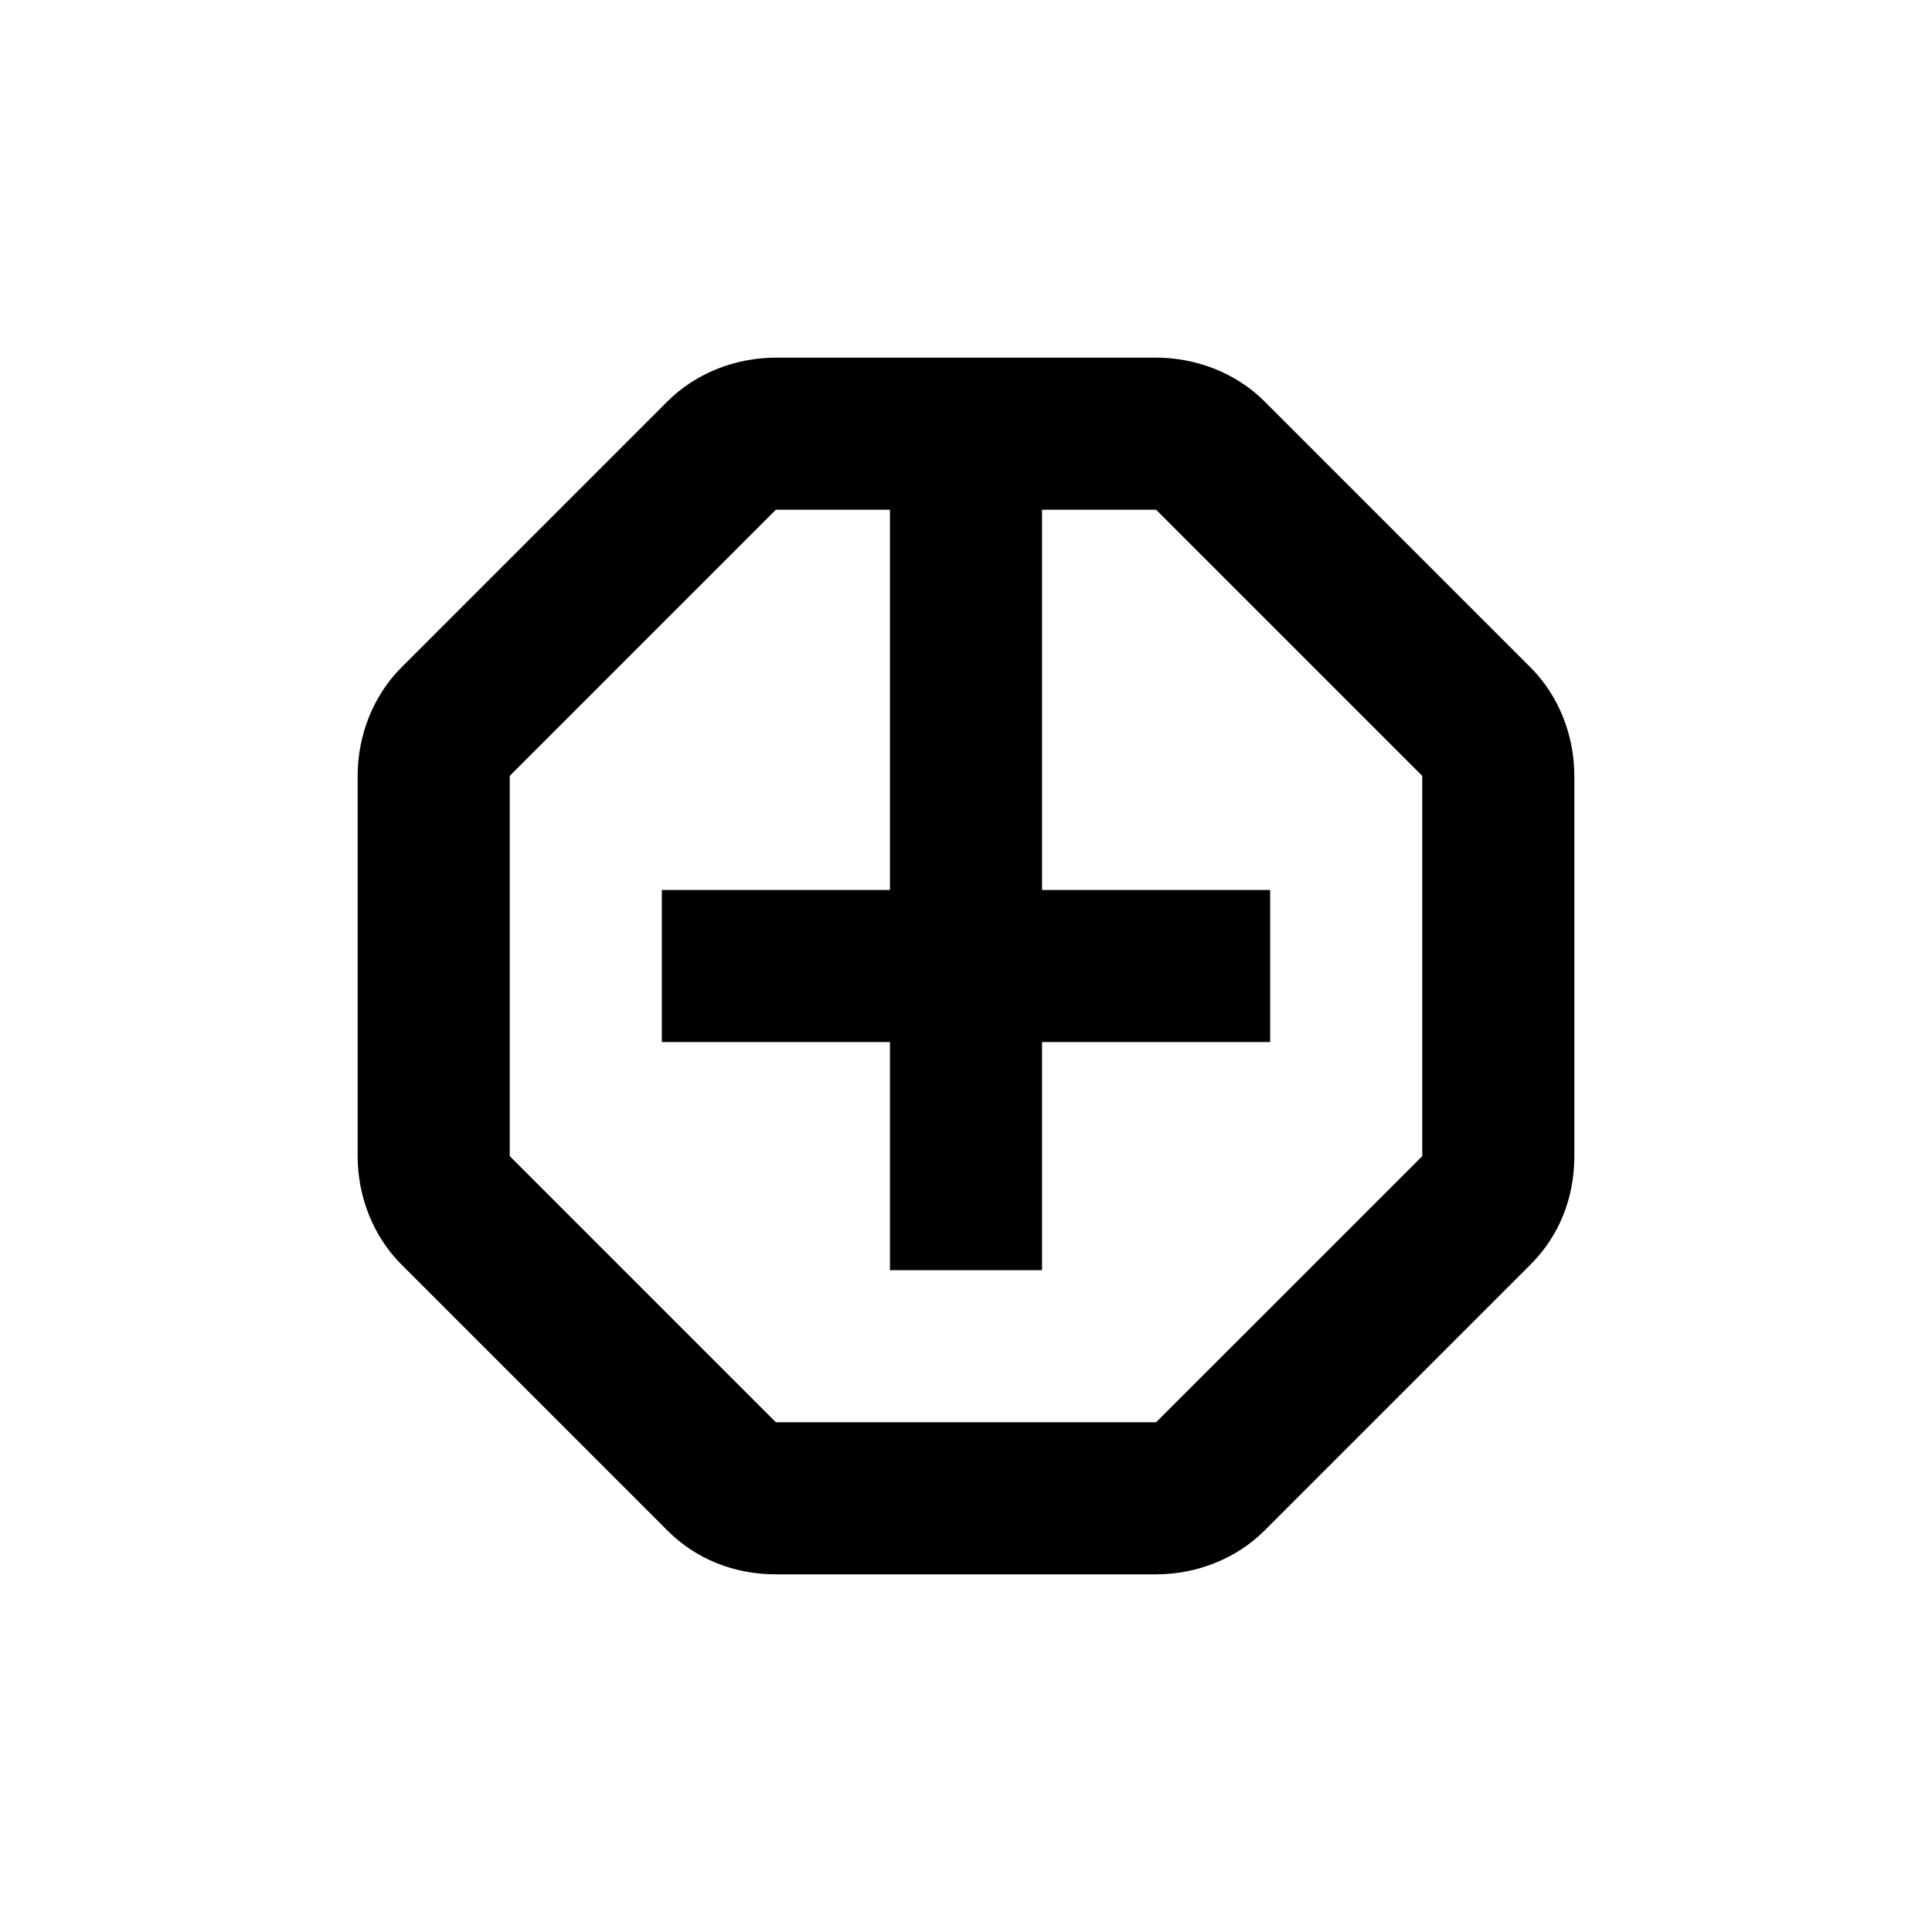
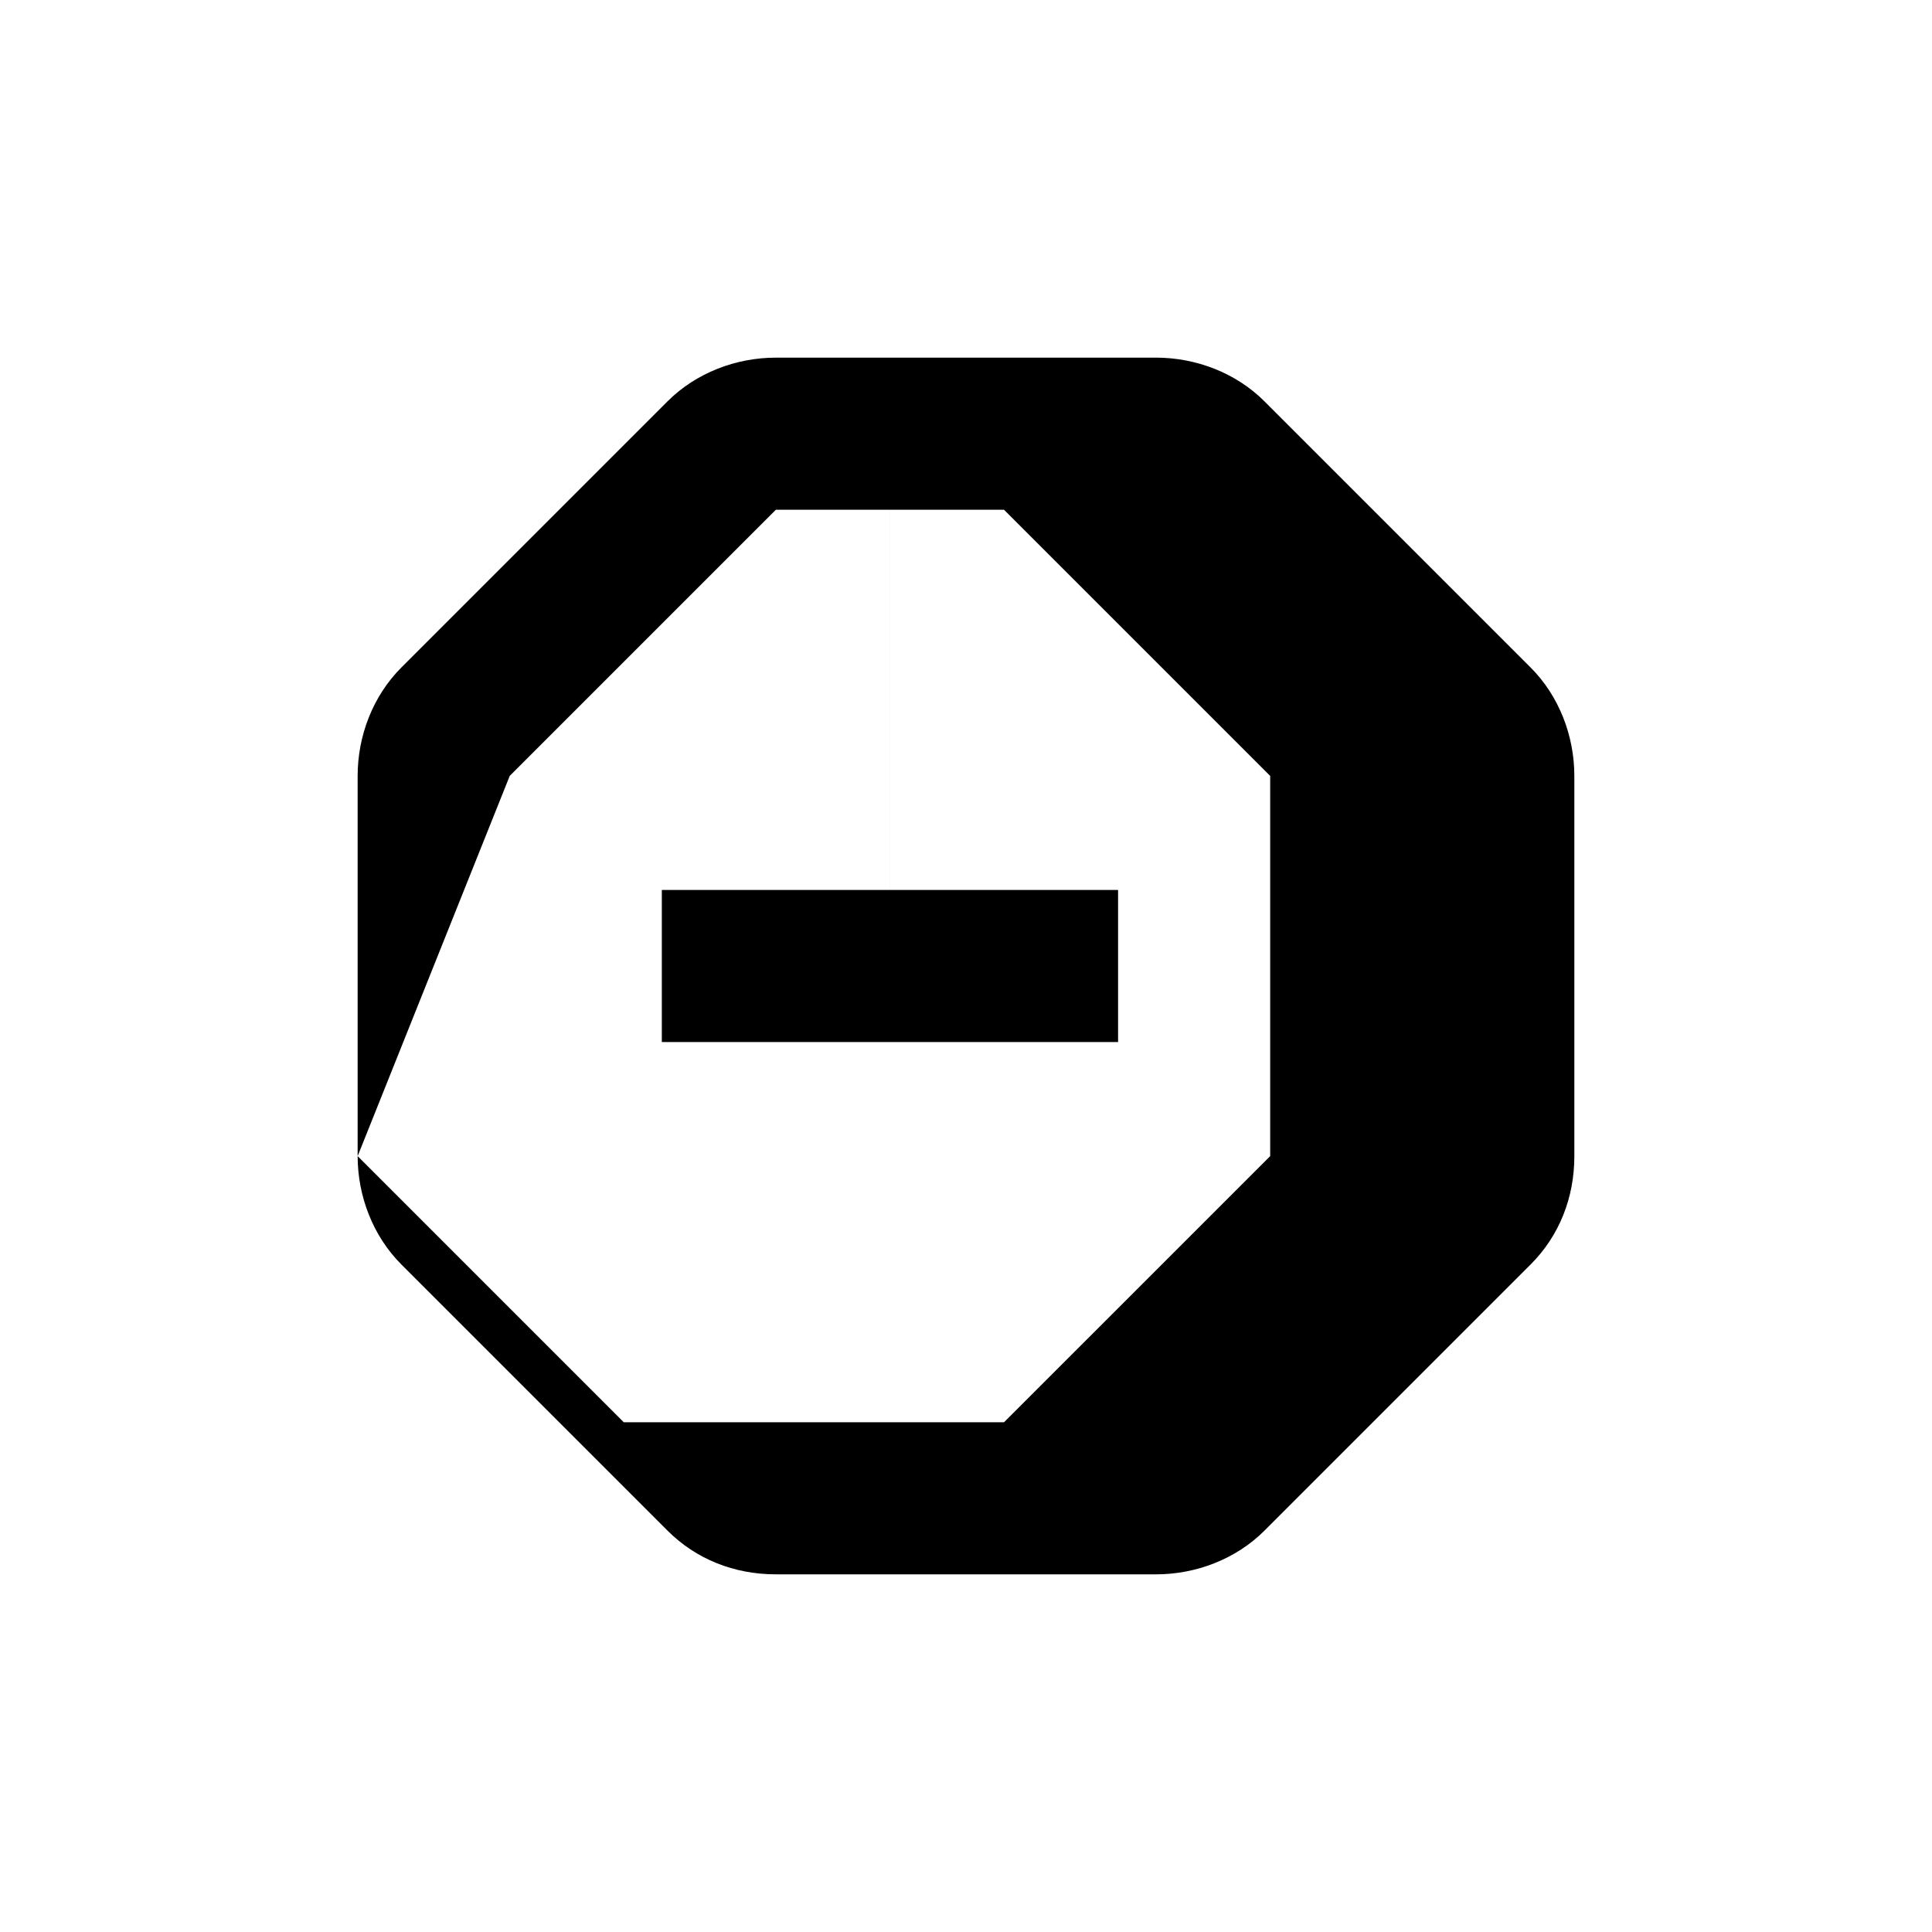
<svg xmlns="http://www.w3.org/2000/svg" fill="#000000" width="800px" height="800px" version="1.1" viewBox="144 144 512 512">
-   <path d="m320.9 549.63c7.559 7.559 17.633 11.586 28.719 11.586h100.76c10.578 0 21.16-4.031 28.719-11.586l70.535-70.535c7.559-7.559 11.586-17.633 11.586-28.719l-0.004-100.76c0-10.578-4.031-21.16-11.586-28.719l-70.535-70.535c-7.559-7.555-18.137-11.582-28.719-11.582h-100.76c-10.578 0-21.16 4.031-28.719 11.586l-70.535 70.535c-7.555 7.555-11.582 18.137-11.582 28.715v100.76c0 10.578 4.031 21.16 11.586 28.719zm-41.816-200.01 70.535-70.535h30.23v100.76l-60.461 0.004v40.305h60.457v60.457h40.305v-60.457h60.457v-40.305h-60.457v-100.76h30.23l70.535 70.535v100.76l-70.539 70.531h-100.76l-70.531-70.535z" />
+   <path d="m320.9 549.63c7.559 7.559 17.633 11.586 28.719 11.586h100.76c10.578 0 21.16-4.031 28.719-11.586l70.535-70.535c7.559-7.559 11.586-17.633 11.586-28.719l-0.004-100.76c0-10.578-4.031-21.16-11.586-28.719l-70.535-70.535c-7.559-7.555-18.137-11.582-28.719-11.582h-100.76c-10.578 0-21.16 4.031-28.719 11.586l-70.535 70.535c-7.555 7.555-11.582 18.137-11.582 28.715v100.76c0 10.578 4.031 21.16 11.586 28.719zm-41.816-200.01 70.535-70.535h30.23v100.76l-60.461 0.004v40.305h60.457v60.457v-60.457h60.457v-40.305h-60.457v-100.76h30.23l70.535 70.535v100.76l-70.539 70.531h-100.76l-70.531-70.535z" />
</svg>